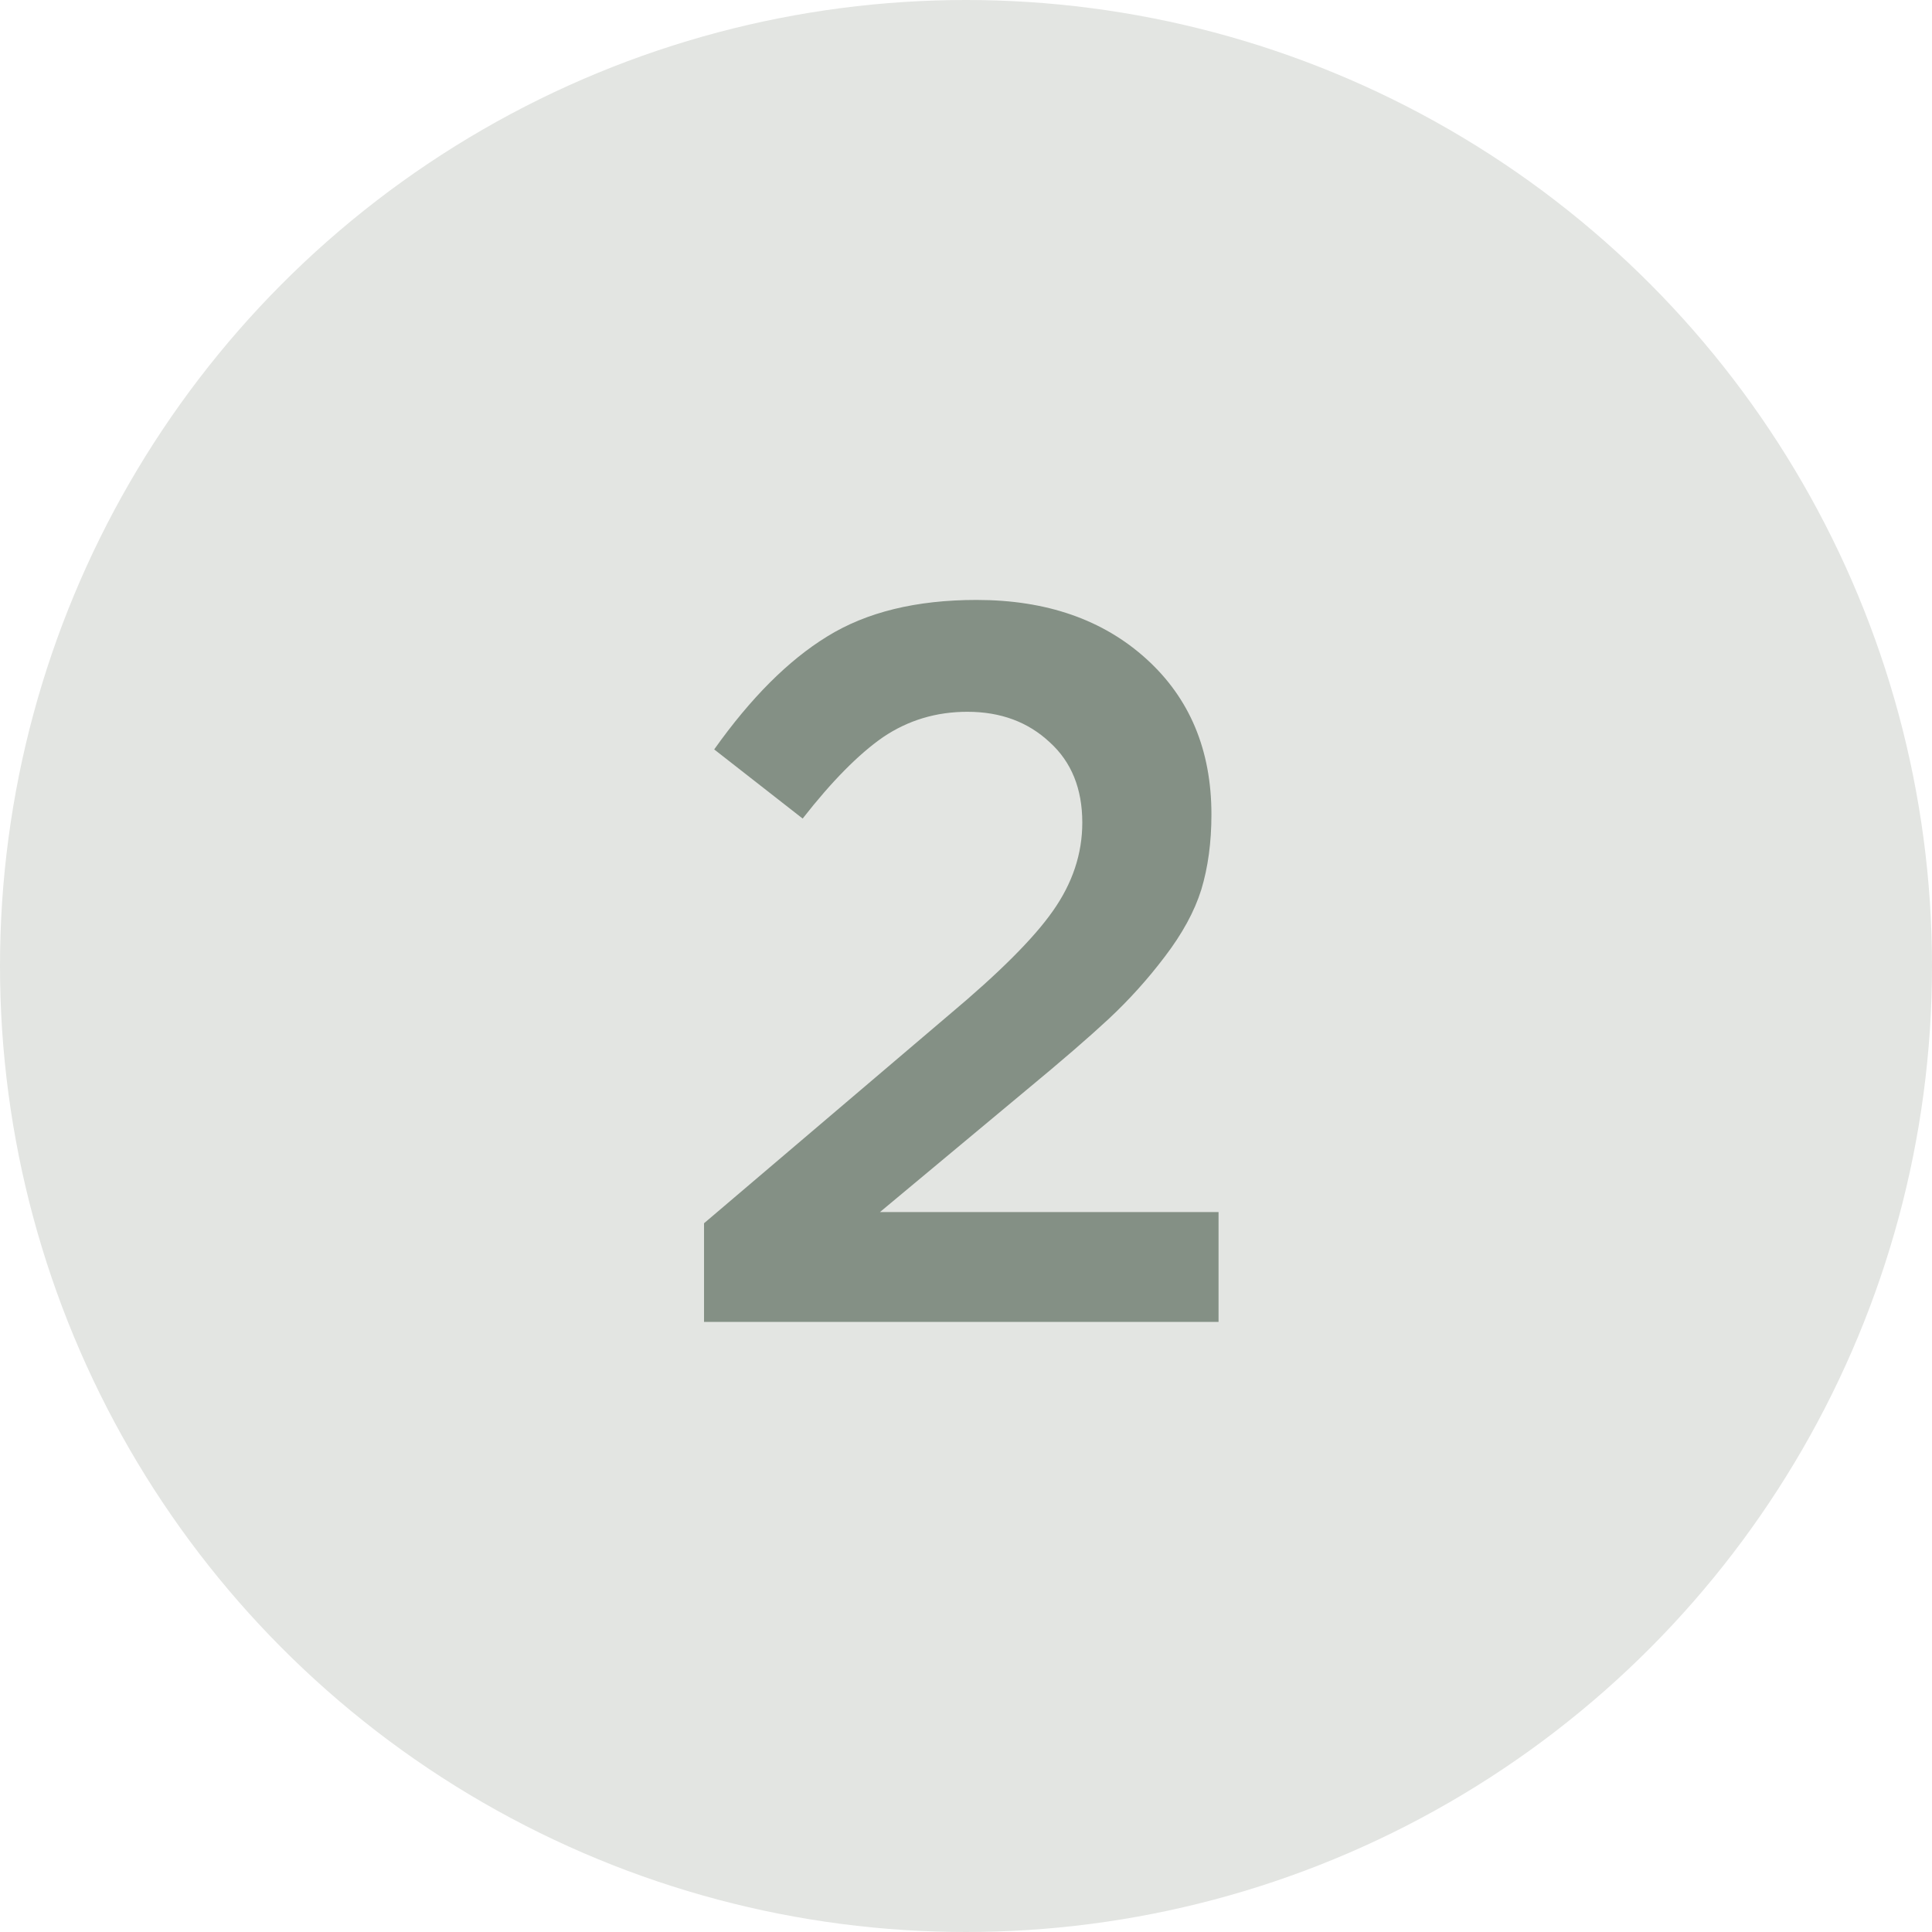
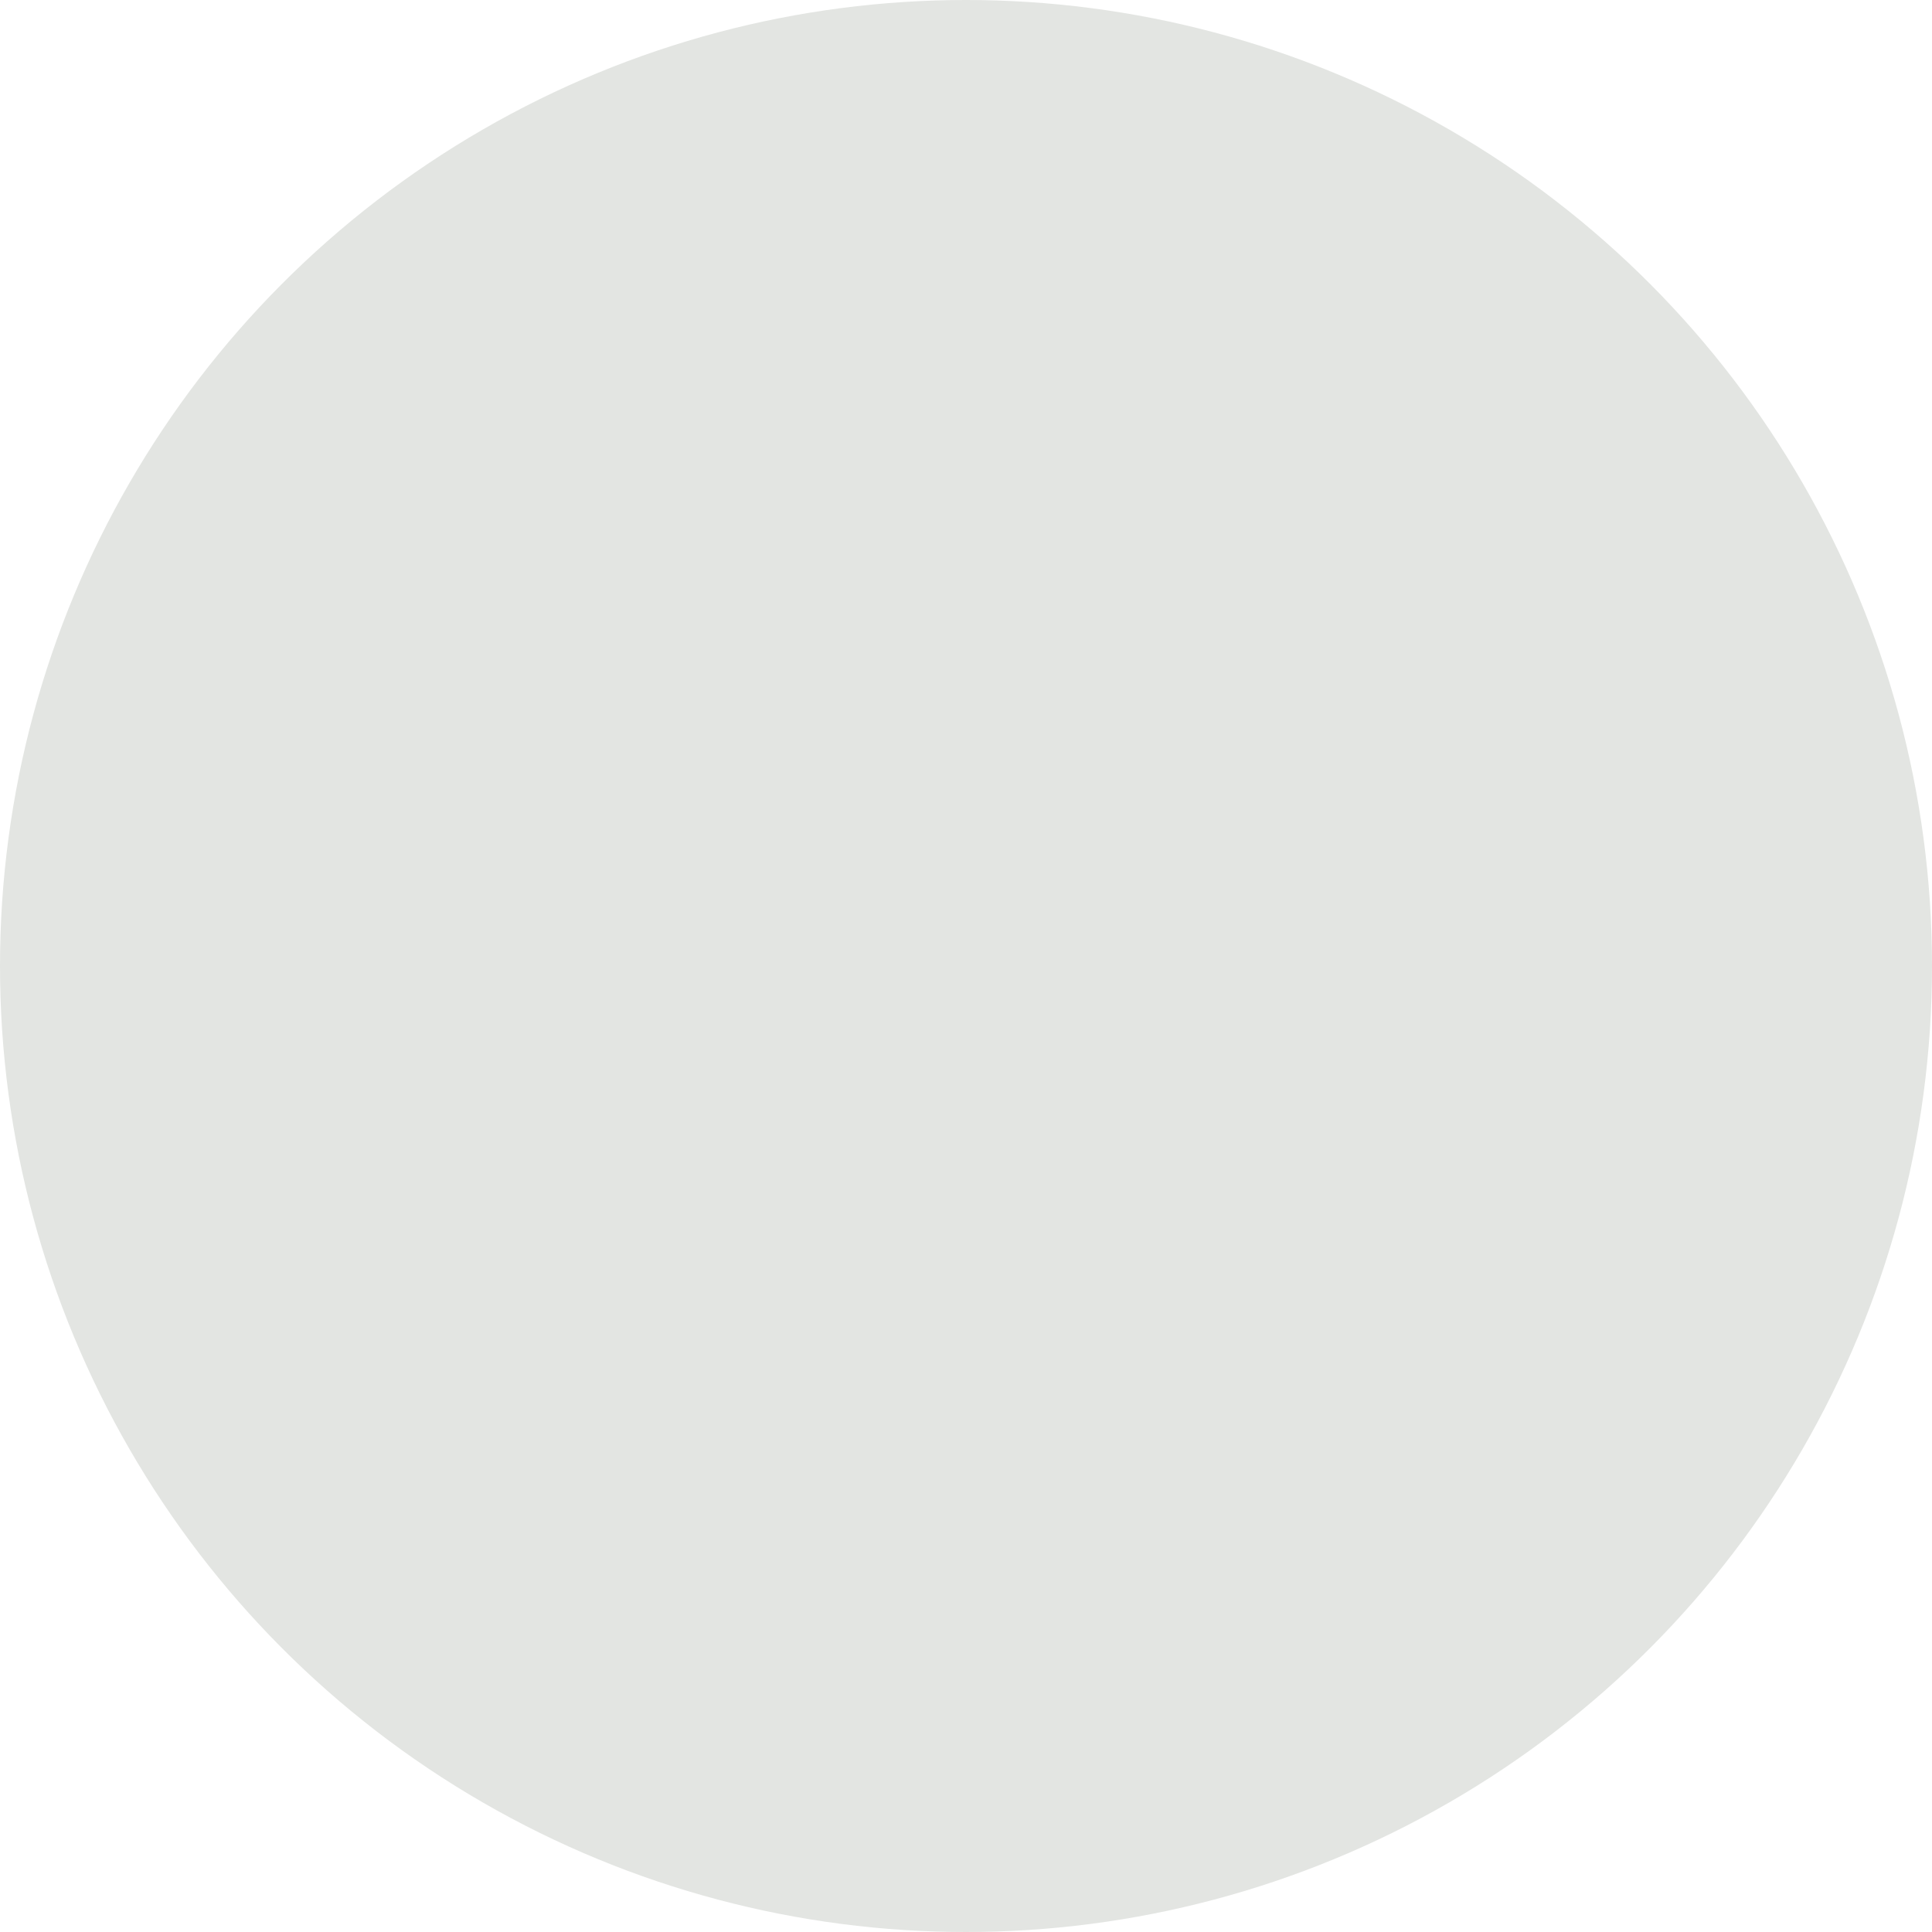
<svg xmlns="http://www.w3.org/2000/svg" width="57" height="57" viewBox="0 0 57 57" fill="none">
  <circle cx="28.5" cy="28.5" r="28.5" fill="#E3E5E2" />
-   <path d="M20.771 39V36.09L28.001 29.94C29.481 28.7 30.501 27.68 31.061 26.88C31.641 26.06 31.931 25.19 31.931 24.27C31.931 23.27 31.611 22.48 30.971 21.9C30.331 21.3 29.521 21 28.541 21C27.621 21 26.791 21.25 26.051 21.75C25.331 22.25 24.541 23.05 23.681 24.15L21.071 22.11C22.151 20.59 23.261 19.48 24.401 18.78C25.561 18.06 27.031 17.7 28.811 17.7C30.871 17.7 32.541 18.28 33.821 19.44C35.101 20.6 35.741 22.13 35.741 24.03C35.741 24.85 35.641 25.59 35.441 26.25C35.241 26.89 34.881 27.55 34.361 28.23C33.861 28.89 33.311 29.5 32.711 30.06C32.131 30.6 31.321 31.3 30.281 32.16L25.961 35.76H35.951V39H20.771Z" fill="#849085" />
</svg>